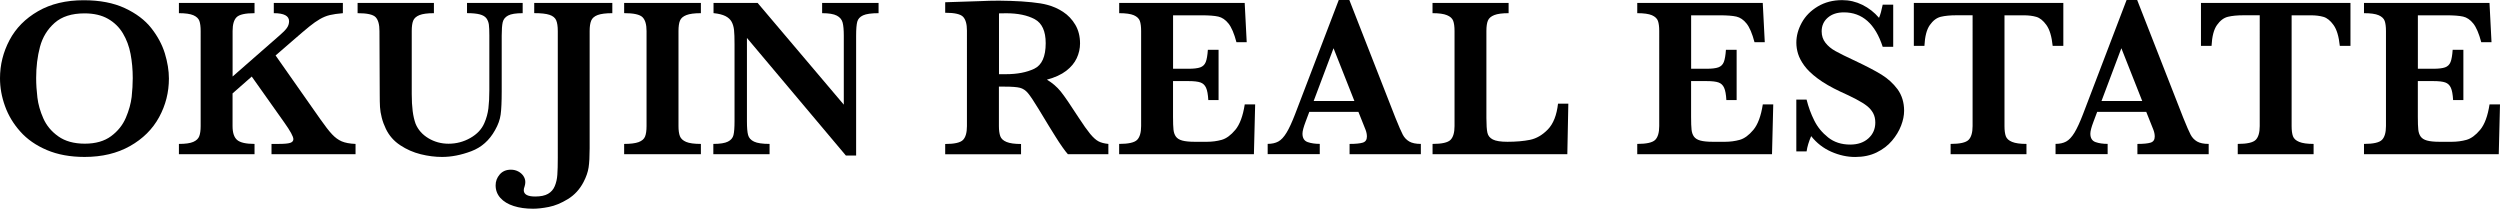
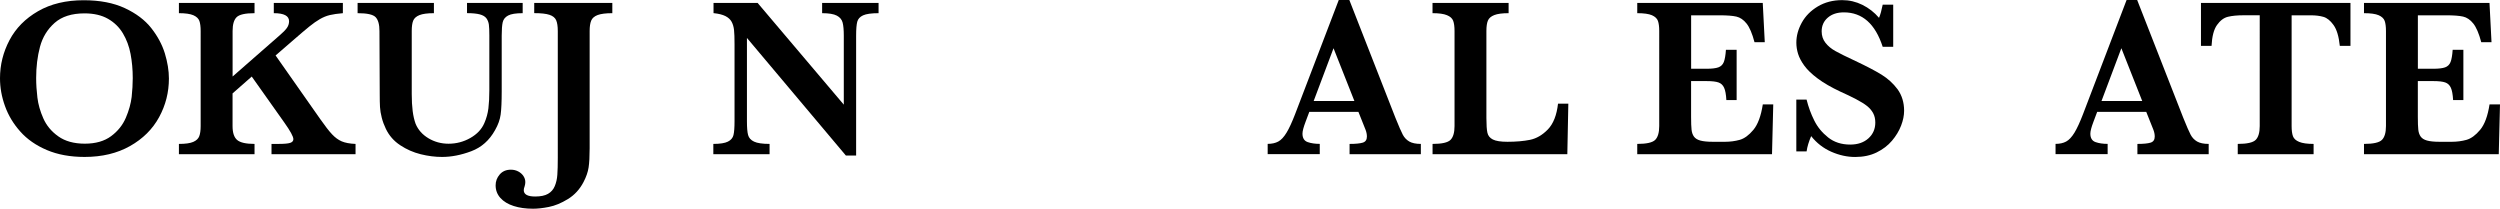
<svg xmlns="http://www.w3.org/2000/svg" version="1.1" id="レイヤー_1" x="0px" y="0px" viewBox="0 0 645 54" style="enable-background:new 0 0 645 54;" xml:space="preserve">
  <g>
    <g>
      <path d="M43.58,20.26c0,3.55-0.84,6.87-2.53,9.97c-1.69,3.1-4.19,5.58-7.5,7.45c-3.31,1.87-7.22,2.81-11.73,2.81    c-3.68,0-6.93-0.59-9.73-1.78c-2.8-1.19-5.09-2.78-6.86-4.78c-1.78-1.99-3.09-4.18-3.94-6.56C0.43,24.99,0,22.6,0,20.2    c0-3.47,0.82-6.75,2.45-9.84c1.63-3.09,4.09-5.58,7.37-7.47C13.1,1,17.02,0.06,21.59,0.06c4.16,0,7.7,0.68,10.62,2.04    c2.92,1.36,5.19,3.08,6.82,5.15c1.63,2.07,2.8,4.25,3.5,6.52C43.22,16.05,43.58,18.21,43.58,20.26z M34.25,20.15    c0-2.19-0.19-4.26-0.56-6.22c-0.37-1.96-1.03-3.73-1.97-5.31c-0.94-1.58-2.23-2.84-3.86-3.77c-1.63-0.93-3.65-1.4-6.04-1.4    c-3.3,0-5.88,0.82-7.73,2.46c-1.85,1.64-3.11,3.69-3.77,6.16c-0.66,2.47-0.99,5.16-0.99,8.07c0,1.61,0.11,3.29,0.32,5.04    c0.21,1.75,0.72,3.54,1.53,5.37s2.09,3.38,3.86,4.63c1.77,1.26,4.05,1.89,6.85,1.89c2.78,0,5.04-0.65,6.78-1.94    c1.74-1.29,3-2.88,3.8-4.75c0.8-1.87,1.29-3.66,1.5-5.37C34.15,23.3,34.25,21.68,34.25,20.15z" />
      <path d="M91.73,39.78H70.05v-2.65h1.76c1.5,0,2.52-0.09,3.06-0.27c0.55-0.18,0.82-0.5,0.82-0.96c0-0.67-0.79-2.11-2.36-4.32    l-8.38-11.83l-4.95,4.35v8.43c0,1.71,0.39,2.9,1.18,3.58c0.79,0.68,2.28,1.02,4.49,1.02v2.65H46.16v-2.65    c1.67,0,2.9-0.17,3.7-0.52c0.8-0.35,1.31-0.84,1.55-1.47c0.24-0.63,0.36-1.51,0.36-2.62V8c0-1.11-0.11-1.98-0.33-2.6    s-0.74-1.11-1.55-1.47c-0.82-0.35-2.06-0.53-3.73-0.53V0.75h19.51V3.4c-2.4,0-3.94,0.35-4.63,1.04S60.01,6.31,60.01,8v11.74    L72.15,9.12C73,8.4,73.61,7.77,74,7.24c0.38-0.53,0.58-1.12,0.58-1.77c0-1.38-1.31-2.07-3.94-2.07V0.75h17.82V3.4    c-1.38,0.12-2.51,0.28-3.38,0.49c-0.87,0.21-1.72,0.56-2.55,1.04c-0.83,0.48-1.73,1.11-2.71,1.9s-2.52,2.1-4.63,3.94l-4.09,3.54    l11.51,16.4c1.23,1.75,2.23,3.05,3.02,3.9c0.79,0.85,1.63,1.47,2.53,1.86c0.9,0.38,2.09,0.6,3.57,0.66V39.78z" />
      <path d="M134.86,3.4c-1.75,0-3,0.2-3.76,0.6c-0.76,0.4-1.22,0.98-1.4,1.73c-0.17,0.75-0.26,1.9-0.26,3.45v14.39    c0,2.65-0.09,4.64-0.27,5.97c-0.18,1.33-0.67,2.68-1.45,4.04c-1.46,2.63-3.5,4.44-6.12,5.43c-2.62,0.99-5.14,1.48-7.55,1.48    c-1.78,0-3.62-0.23-5.51-0.7c-1.89-0.47-3.65-1.24-5.28-2.32c-1.63-1.07-2.87-2.48-3.71-4.23c-0.46-0.96-0.82-1.92-1.06-2.89    c-0.25-0.97-0.4-1.88-0.45-2.73c-0.05-0.85-0.07-1.97-0.07-3.35L97.9,8c0-1.69-0.33-2.88-0.99-3.57C96.25,3.74,94.7,3.4,92.26,3.4    V0.75h19.69V3.4c-1.67,0-2.92,0.17-3.74,0.5c-0.83,0.34-1.36,0.82-1.61,1.44c-0.25,0.62-0.37,1.51-0.37,2.66v16.26    c0,1.67,0.08,3.13,0.24,4.39s0.42,2.36,0.76,3.3c0.65,1.55,1.76,2.8,3.32,3.73c1.56,0.93,3.29,1.4,5.17,1.4    c2.01,0,3.89-0.49,5.63-1.48c1.74-0.99,2.94-2.27,3.61-3.84c0.54-1.23,0.89-2.5,1.05-3.81c0.16-1.31,0.24-2.88,0.24-4.71V9.18    c0-1.27-0.04-2.21-0.12-2.82c-0.08-0.61-0.29-1.16-0.63-1.63c-0.35-0.47-0.92-0.81-1.71-1.02c-0.8-0.21-1.9-0.32-3.3-0.32V0.75    h14.36V3.4z" />
      <path d="M157.97,3.4c-1.65,0-2.9,0.16-3.76,0.47c-0.85,0.32-1.41,0.8-1.68,1.45c-0.27,0.65-0.4,1.54-0.4,2.68v29.53v0.75    c0,2.09-0.09,3.73-0.27,4.92c-0.18,1.19-0.62,2.45-1.31,3.77c-0.98,1.88-2.32,3.34-4.03,4.39c-1.71,1.05-3.34,1.72-4.91,2.03    s-2.92,0.46-4.07,0.46c-1.88,0-3.55-0.23-5.01-0.7c-1.46-0.47-2.6-1.16-3.42-2.07c-0.82-0.91-1.24-2-1.24-3.27    c0-1.04,0.35-1.97,1.05-2.79s1.66-1.24,2.89-1.24c0.69,0,1.32,0.15,1.89,0.45c0.57,0.3,1.01,0.69,1.34,1.18    c0.33,0.49,0.49,1.01,0.49,1.57c0,0.35-0.06,0.7-0.17,1.07c-0.15,0.4-0.23,0.74-0.23,1.01c0,1.09,0.98,1.64,2.94,1.64    c1.42,0,2.53-0.23,3.32-0.69c0.8-0.46,1.38-1.12,1.74-1.99c0.36-0.86,0.59-1.83,0.66-2.91c0.08-1.07,0.12-2.55,0.12-4.43V8    c0-1.21-0.14-2.13-0.42-2.78c-0.28-0.64-0.85-1.11-1.73-1.4c-0.87-0.29-2.18-0.43-3.93-0.43V0.75h20.15V3.4z" />
-       <path d="M180.83,39.78h-19.8v-2.65c1.65,0,2.9-0.16,3.74-0.47c0.84-0.32,1.4-0.79,1.65-1.42c0.26-0.63,0.39-1.54,0.39-2.71V8    c0-1.69-0.35-2.88-1.05-3.57c-0.7-0.69-2.28-1.04-4.73-1.04V0.75h19.8V3.4c-1.65,0-2.9,0.16-3.74,0.49    c-0.84,0.33-1.4,0.8-1.65,1.42c-0.26,0.62-0.39,1.52-0.39,2.69v24.52c0,1.11,0.12,1.99,0.37,2.62c0.25,0.63,0.78,1.12,1.6,1.47    c0.82,0.35,2.09,0.52,3.81,0.52V39.78z" />
      <path d="M226.67,3.4c-1.86,0-3.19,0.19-4,0.56c-0.81,0.37-1.31,0.93-1.5,1.65c-0.19,0.73-0.29,1.92-0.29,3.57v30.94h-2.65    L192.71,9.79v21.5c0,1.63,0.1,2.82,0.3,3.55c0.2,0.74,0.71,1.31,1.54,1.7c0.82,0.39,2.16,0.59,4,0.59v2.65h-14.51v-2.65    c1.73,0,2.98-0.2,3.76-0.59c0.78-0.39,1.26-0.96,1.44-1.7c0.18-0.74,0.27-1.92,0.27-3.55V11.37c0-1.61-0.04-2.82-0.13-3.63    c-0.09-0.81-0.29-1.51-0.62-2.12c-0.33-0.6-0.86-1.09-1.6-1.47c-0.74-0.37-1.76-0.63-3.07-0.76V0.75h11.37L217.7,27V9.18    c0-1.46-0.1-2.58-0.3-3.35c-0.2-0.78-0.7-1.38-1.5-1.8c-0.8-0.42-2.06-0.63-3.79-0.63V0.75h14.56V3.4z" />
-       <path d="M285.96,39.78h-10.45c-0.38-0.42-0.86-1.04-1.42-1.84c-0.57-0.81-1.19-1.75-1.86-2.83c-0.67-1.08-1.23-1.98-1.67-2.69    l-2.65-4.37c-1.19-1.96-2.09-3.3-2.69-4.02c-0.6-0.72-1.3-1.18-2.07-1.38c-0.78-0.2-2.1-0.3-3.96-0.3h-1.47v10.19    c0,1.07,0.12,1.94,0.35,2.59c0.23,0.65,0.77,1.15,1.63,1.5c0.85,0.35,2.1,0.52,3.73,0.52v2.65h-19.57v-2.65    c2.38,0,3.91-0.35,4.59-1.04c0.68-0.69,1.02-1.88,1.02-3.57V7.89c0-1.67-0.33-2.85-0.99-3.55c-0.66-0.7-2.2-1.05-4.62-1.05V0.58    l9.04-0.29c0.69-0.04,1.48-0.07,2.37-0.09c0.89-0.02,1.72-0.03,2.49-0.03c0.59,0,1.58,0.02,2.96,0.06    c1.94,0.06,3.75,0.17,5.44,0.35c1.69,0.17,3.02,0.39,4,0.66c1.44,0.37,2.81,0.97,4.1,1.81c1.29,0.84,2.35,1.96,3.17,3.34    c0.81,1.38,1.22,2.98,1.22,4.81c0,1.3-0.28,2.57-0.85,3.8c-0.57,1.23-1.48,2.32-2.73,3.28c-1.26,0.96-2.91,1.72-4.97,2.27    c1.4,0.83,2.59,1.85,3.57,3.06c0.98,1.22,2.51,3.46,4.61,6.72c1.21,1.86,2.21,3.27,2.99,4.22c0.79,0.95,1.51,1.59,2.17,1.93    c0.66,0.34,1.5,0.55,2.52,0.65V39.78z M269.79,11.14c0-3.11-0.95-5.17-2.83-6.19c-1.89-1.02-4.36-1.53-7.41-1.53    c-0.42,0-0.75,0.01-0.99,0.02c-0.24,0.01-0.51,0.01-0.82,0.01v15.69h1.81c2.9,0,5.33-0.47,7.3-1.41    C268.81,16.79,269.79,14.59,269.79,11.14z" />
-       <path d="M323.83,26.94l-0.32,12.84h-34.77v-2.65c2.4,0,3.94-0.35,4.63-1.04c0.69-0.69,1.04-1.88,1.04-3.57V8    c0-1.11-0.11-1.98-0.33-2.6c-0.22-0.62-0.74-1.11-1.55-1.47c-0.82-0.35-2.08-0.53-3.78-0.53V0.75h32.38l0.52,10.13h-2.65    c-0.59-2.24-1.28-3.85-2.06-4.82c-0.78-0.97-1.65-1.56-2.62-1.78c-0.97-0.22-2.42-0.33-4.36-0.33h-7.31v13.79h3.97    c1.36,0,2.38-0.12,3.05-0.36c0.67-0.24,1.14-0.7,1.41-1.37c0.27-0.67,0.45-1.73,0.55-3.17h2.76v12.98h-2.65    c-0.08-1.44-0.27-2.5-0.58-3.18c-0.31-0.68-0.79-1.14-1.45-1.37c-0.66-0.23-1.67-0.35-3.04-0.35h-4.03v9.18    c0,1.54,0.04,2.66,0.12,3.37c0.08,0.71,0.28,1.3,0.62,1.77c0.34,0.47,0.88,0.81,1.64,1.02s1.84,0.32,3.24,0.32h3.14    c1.32,0,2.59-0.17,3.79-0.5c1.2-0.34,2.37-1.2,3.53-2.59c1.15-1.39,1.96-3.57,2.42-6.55H323.83z" />
      <path d="M366.58,39.78h-18.39v-2.65c1.55,0,2.69-0.11,3.4-0.33c0.71-0.22,1.07-0.74,1.07-1.57c0-0.58-0.12-1.16-0.35-1.76    l-1.84-4.61H337.8l-0.95,2.53c-0.54,1.42-0.81,2.45-0.81,3.08c0,1.15,0.45,1.88,1.34,2.19c0.89,0.31,1.93,0.46,3.12,0.46v2.65    h-13.44v-2.65c1.07,0,1.99-0.2,2.73-0.6c0.75-0.4,1.46-1.17,2.14-2.29c0.68-1.12,1.41-2.71,2.2-4.76L345.4,0h2.73l11.89,30.39    c0.86,2.15,1.5,3.6,1.9,4.36c0.4,0.76,0.96,1.34,1.67,1.76c0.71,0.41,1.71,0.62,2.99,0.62V39.78z M349.43,26.05l-5.38-13.61    l-5.12,13.61H349.43z" />
      <path d="M404.63,26.74l-0.26,13.04H369.6v-2.65c2.4,0,3.94-0.35,4.63-1.04c0.69-0.69,1.04-1.88,1.04-3.57V8    c0-1.13-0.12-2.01-0.35-2.63c-0.23-0.62-0.76-1.11-1.6-1.45c-0.83-0.35-2.08-0.52-3.73-0.52V0.75h19.63V3.4    c-1.63,0-2.86,0.16-3.7,0.49c-0.83,0.33-1.38,0.8-1.64,1.42c-0.26,0.62-0.39,1.52-0.39,2.69v22.45c0,1.77,0.09,3.03,0.26,3.8    c0.17,0.77,0.64,1.35,1.41,1.74c0.77,0.39,2.02,0.59,3.77,0.59c2.21,0,4.14-0.17,5.8-0.5c1.66-0.34,3.2-1.23,4.61-2.68    c1.41-1.45,2.29-3.67,2.63-6.66H404.63z" />
      <path d="M457.5,26.94l-0.32,12.84h-34.77v-2.65c2.4,0,3.94-0.35,4.63-1.04c0.69-0.69,1.04-1.88,1.04-3.57V8    c0-1.11-0.11-1.98-0.33-2.6s-0.74-1.11-1.55-1.47c-0.82-0.35-2.08-0.53-3.79-0.53V0.75h32.38l0.52,10.13h-2.65    c-0.59-2.24-1.28-3.85-2.06-4.82c-0.78-0.97-1.65-1.56-2.62-1.78c-0.97-0.22-2.42-0.33-4.36-0.33h-7.31v13.79h3.97    c1.36,0,2.38-0.12,3.05-0.36s1.14-0.7,1.41-1.37s0.45-1.73,0.55-3.17h2.76v12.98h-2.65c-0.08-1.44-0.27-2.5-0.58-3.18    c-0.31-0.68-0.79-1.14-1.45-1.37c-0.66-0.23-1.67-0.35-3.04-0.35h-4.03v9.18c0,1.54,0.04,2.66,0.12,3.37    c0.08,0.71,0.28,1.3,0.62,1.77c0.34,0.47,0.88,0.81,1.64,1.02c0.76,0.21,1.84,0.32,3.24,0.32h3.14c1.32,0,2.59-0.17,3.79-0.5    c1.2-0.34,2.37-1.2,3.53-2.59c1.15-1.39,1.96-3.57,2.42-6.55H457.5z" />
      <path d="M491.26,28.58c0,1.21-0.26,2.49-0.78,3.84c-0.52,1.35-1.3,2.65-2.35,3.89c-1.05,1.24-2.37,2.24-3.96,3.02    c-1.59,0.78-3.44,1.17-5.53,1.17c-2.07,0-4.13-0.45-6.17-1.35c-2.04-0.9-3.77-2.24-5.19-4.03c-0.61,1.42-1.01,2.73-1.18,3.94    h-2.65V25.7h2.65c0.48,1.92,1.14,3.72,1.99,5.41c0.84,1.69,2.04,3.14,3.58,4.36c1.54,1.22,3.44,1.83,5.68,1.83    c1.96,0,3.53-0.54,4.71-1.61c1.18-1.07,1.77-2.43,1.77-4.06c0-0.92-0.18-1.73-0.55-2.42s-0.89-1.31-1.58-1.86    c-0.69-0.55-1.64-1.13-2.83-1.76s-2.57-1.28-4.1-1.97c-2.36-1.11-4.3-2.24-5.81-3.37c-1.52-1.13-2.66-2.23-3.44-3.3    c-0.78-1.07-1.31-2.08-1.61-3.04s-0.45-1.93-0.45-2.91c0-1.75,0.47-3.47,1.41-5.17c0.94-1.7,2.32-3.09,4.13-4.17    c1.81-1.08,3.91-1.63,6.29-1.63c1.82,0,3.56,0.41,5.21,1.22c1.65,0.82,3.08,1.93,4.29,3.35c0.35-0.81,0.66-1.94,0.95-3.4h2.71    v10.88h-2.71c-1.92-5.93-5.26-8.89-10.02-8.89c-1.73,0-3.11,0.46-4.16,1.37c-1.05,0.91-1.57,2.09-1.57,3.53    c0,1.13,0.33,2.12,0.98,2.95c0.65,0.84,1.51,1.55,2.58,2.14c1.06,0.6,2.79,1.45,5.17,2.56c2.88,1.36,5.13,2.54,6.75,3.54    c1.62,1,2.99,2.26,4.12,3.77C490.69,24.6,491.26,26.43,491.26,28.58z" />
-       <path d="M532.32,11.83h-2.73c-0.25-2.42-0.78-4.2-1.6-5.35s-1.69-1.86-2.63-2.13c-0.94-0.27-2.02-0.4-3.25-0.4h-4.95v28.58    c0,1.13,0.12,2.01,0.35,2.63c0.23,0.62,0.77,1.11,1.61,1.45c0.84,0.35,2.08,0.52,3.71,0.52v2.65h-19.57v-2.65    c2.4,0,3.94-0.35,4.63-1.04c0.69-0.69,1.04-1.88,1.04-3.57V3.94h-4.14c-1.63,0-2.98,0.13-4.06,0.39    c-1.07,0.26-2.02,0.97-2.83,2.13c-0.82,1.16-1.28,2.95-1.4,5.37h-2.73V0.75h38.57V11.83z" />
      <path d="M569.84,39.78h-18.39v-2.65c1.55,0,2.69-0.11,3.4-0.33c0.71-0.22,1.07-0.74,1.07-1.57c0-0.58-0.12-1.16-0.35-1.76    l-1.84-4.61h-12.66l-0.95,2.53c-0.54,1.42-0.81,2.45-0.81,3.08c0,1.15,0.45,1.88,1.34,2.19c0.89,0.31,1.93,0.46,3.12,0.46v2.65    h-13.44v-2.65c1.07,0,1.99-0.2,2.73-0.6c0.75-0.4,1.46-1.17,2.15-2.29c0.68-1.12,1.41-2.71,2.2-4.76L548.66,0h2.73l11.89,30.39    c0.86,2.15,1.5,3.6,1.9,4.36c0.4,0.76,0.96,1.34,1.67,1.76c0.71,0.41,1.71,0.62,2.99,0.62V39.78z M552.69,26.05l-5.38-13.61    l-5.12,13.61H552.69z" />
      <path d="M606.4,11.83h-2.73c-0.25-2.42-0.78-4.2-1.6-5.35s-1.69-1.86-2.63-2.13c-0.94-0.27-2.02-0.4-3.25-0.4h-4.95v28.58    c0,1.13,0.12,2.01,0.35,2.63c0.23,0.62,0.77,1.11,1.61,1.45c0.84,0.35,2.08,0.52,3.71,0.52v2.65h-19.57v-2.65    c2.4,0,3.94-0.35,4.63-1.04c0.69-0.69,1.04-1.88,1.04-3.57V3.94h-4.14c-1.63,0-2.98,0.13-4.06,0.39    c-1.07,0.26-2.02,0.97-2.83,2.13c-0.82,1.16-1.28,2.95-1.4,5.37h-2.73V0.75h38.57V11.83z" />
      <path d="M645,26.94l-0.32,12.84h-34.77v-2.65c2.4,0,3.94-0.35,4.63-1.04c0.69-0.69,1.04-1.88,1.04-3.57V8    c0-1.11-0.11-1.98-0.33-2.6s-0.74-1.11-1.55-1.47c-0.82-0.35-2.08-0.53-3.79-0.53V0.75h32.38l0.52,10.13h-2.65    c-0.59-2.24-1.28-3.85-2.06-4.82c-0.78-0.97-1.65-1.56-2.62-1.78c-0.97-0.22-2.42-0.33-4.36-0.33h-7.31v13.79h3.97    c1.36,0,2.38-0.12,3.05-0.36s1.14-0.7,1.41-1.37c0.27-0.67,0.45-1.73,0.55-3.17h2.76v12.98h-2.65c-0.08-1.44-0.27-2.5-0.58-3.18    c-0.31-0.68-0.79-1.14-1.45-1.37c-0.66-0.23-1.67-0.35-3.04-0.35h-4.03v9.18c0,1.54,0.04,2.66,0.12,3.37    c0.08,0.71,0.28,1.3,0.62,1.77c0.34,0.47,0.88,0.81,1.64,1.02s1.84,0.32,3.24,0.32h3.14c1.32,0,2.59-0.17,3.79-0.5    c1.2-0.34,2.37-1.2,3.53-2.59s1.96-3.57,2.42-6.55H645z" />
    </g>
  </g>
</svg>